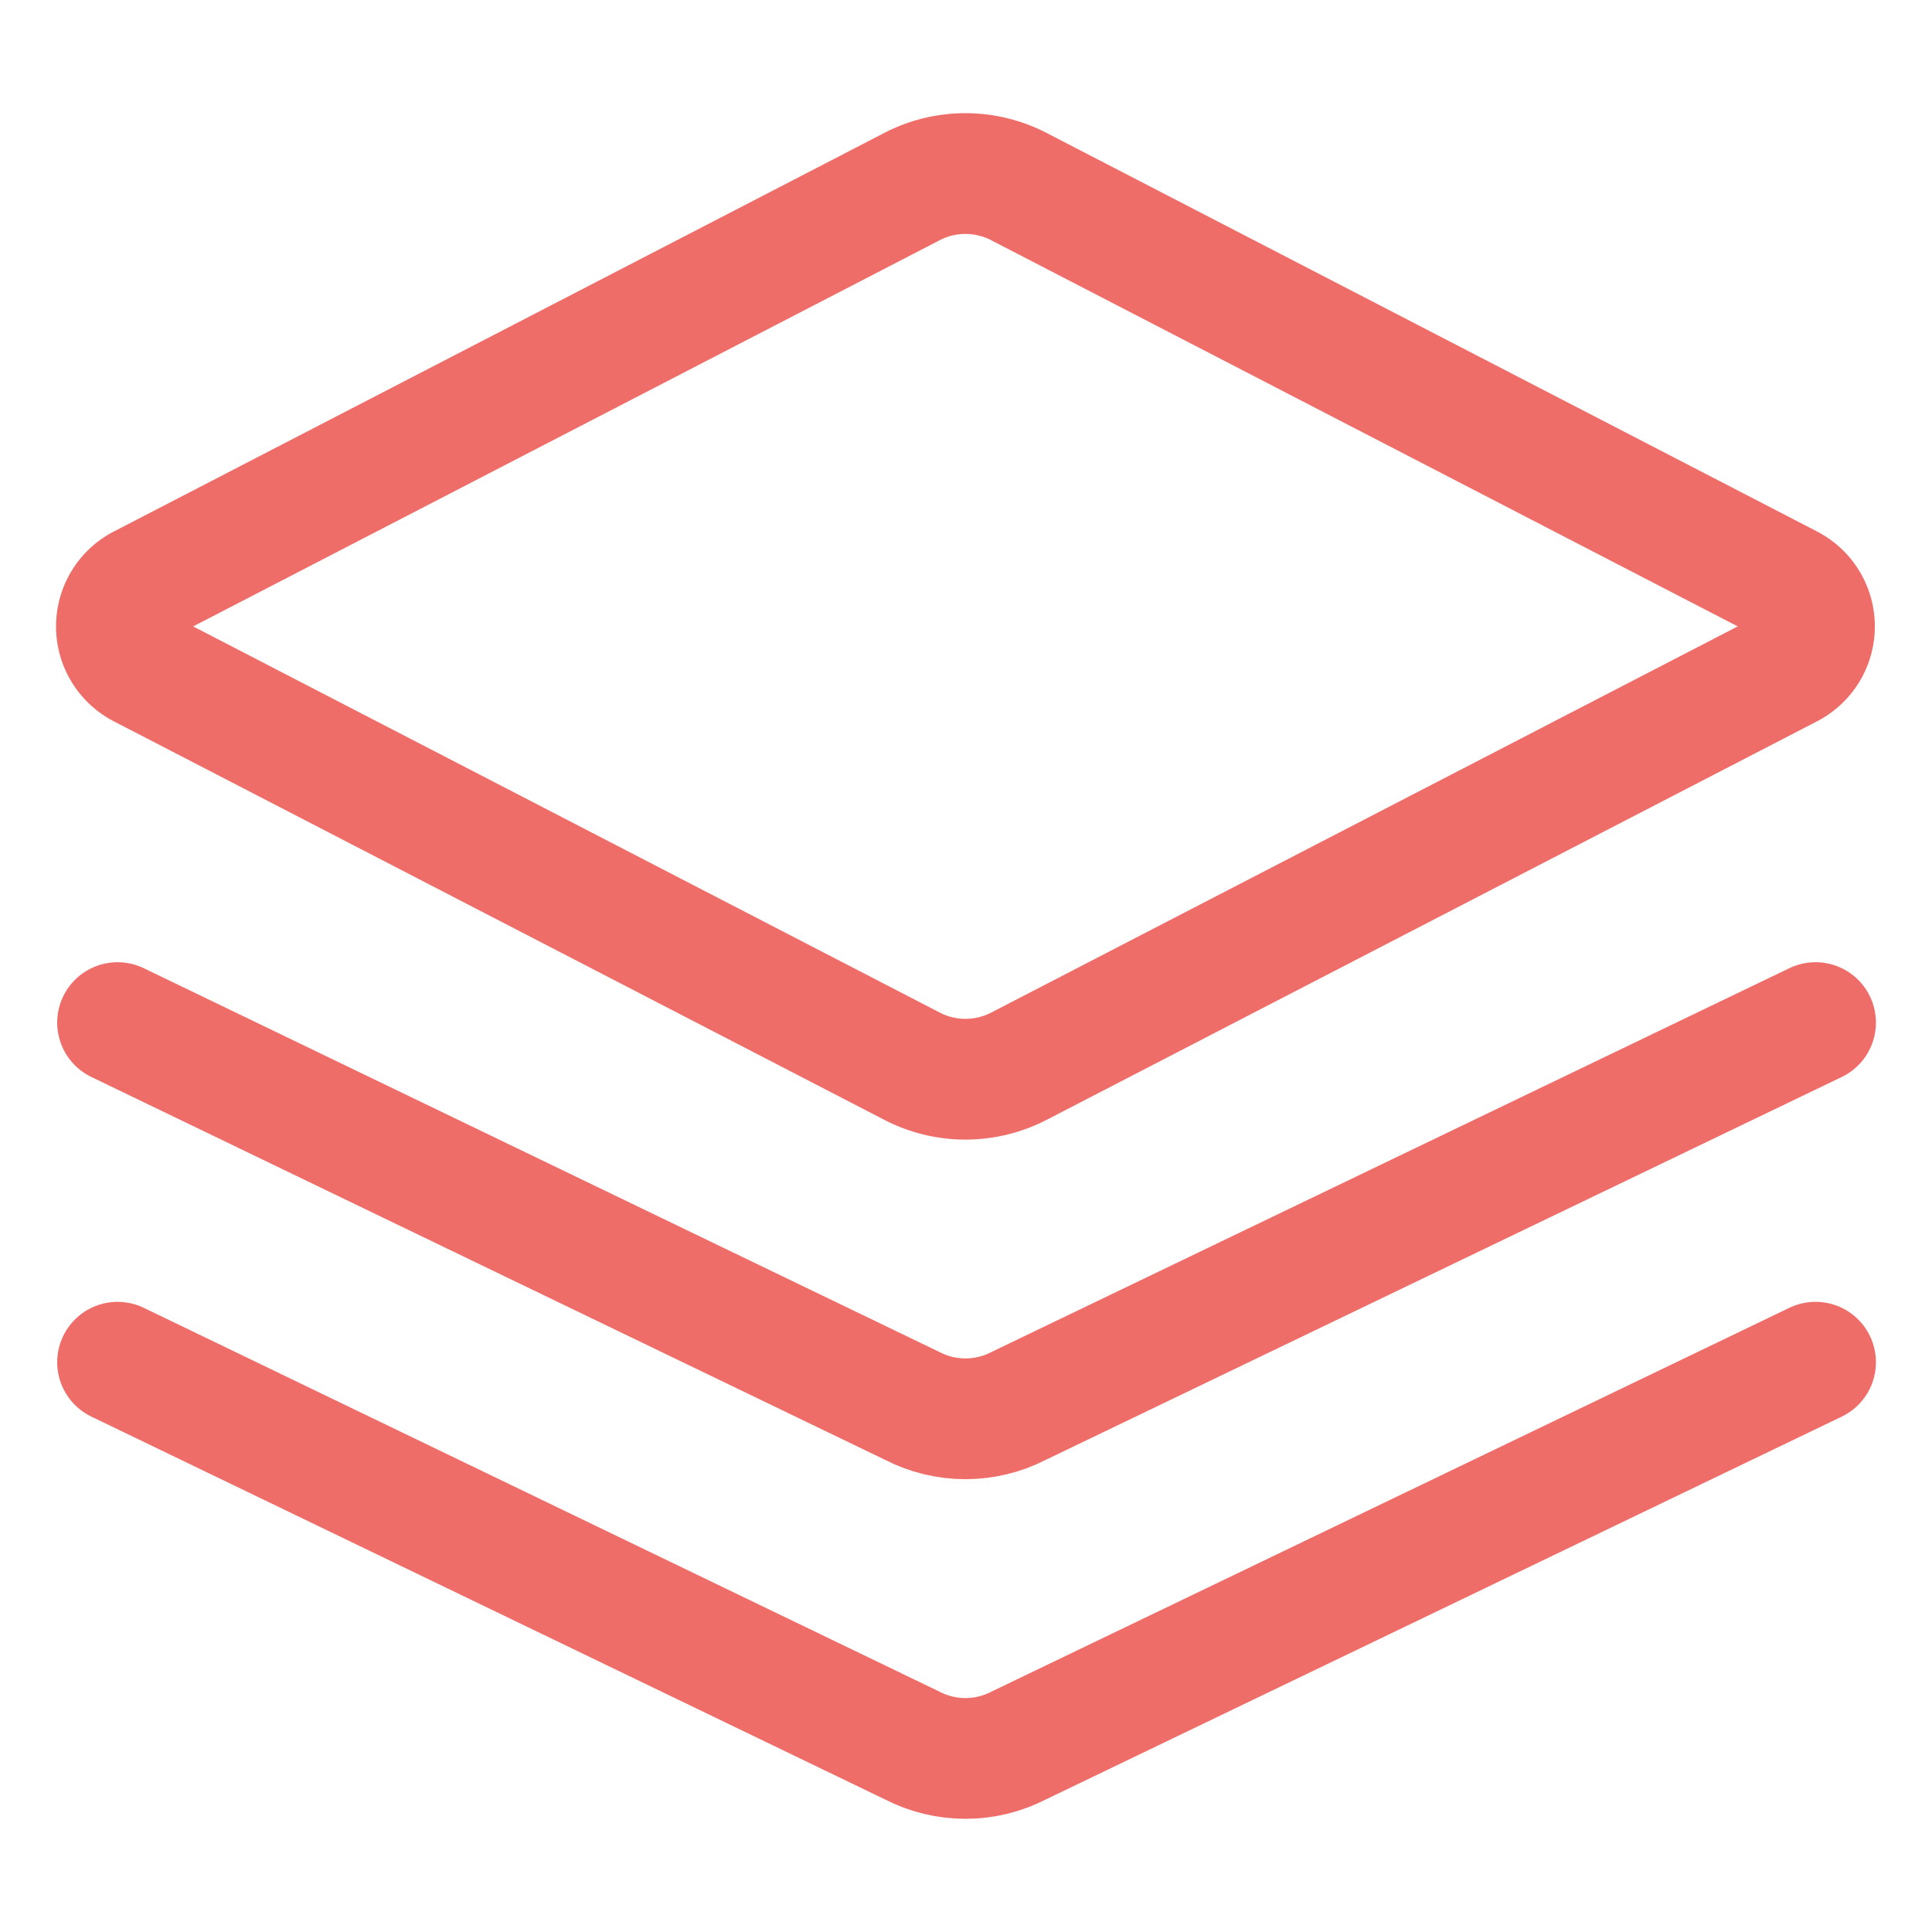
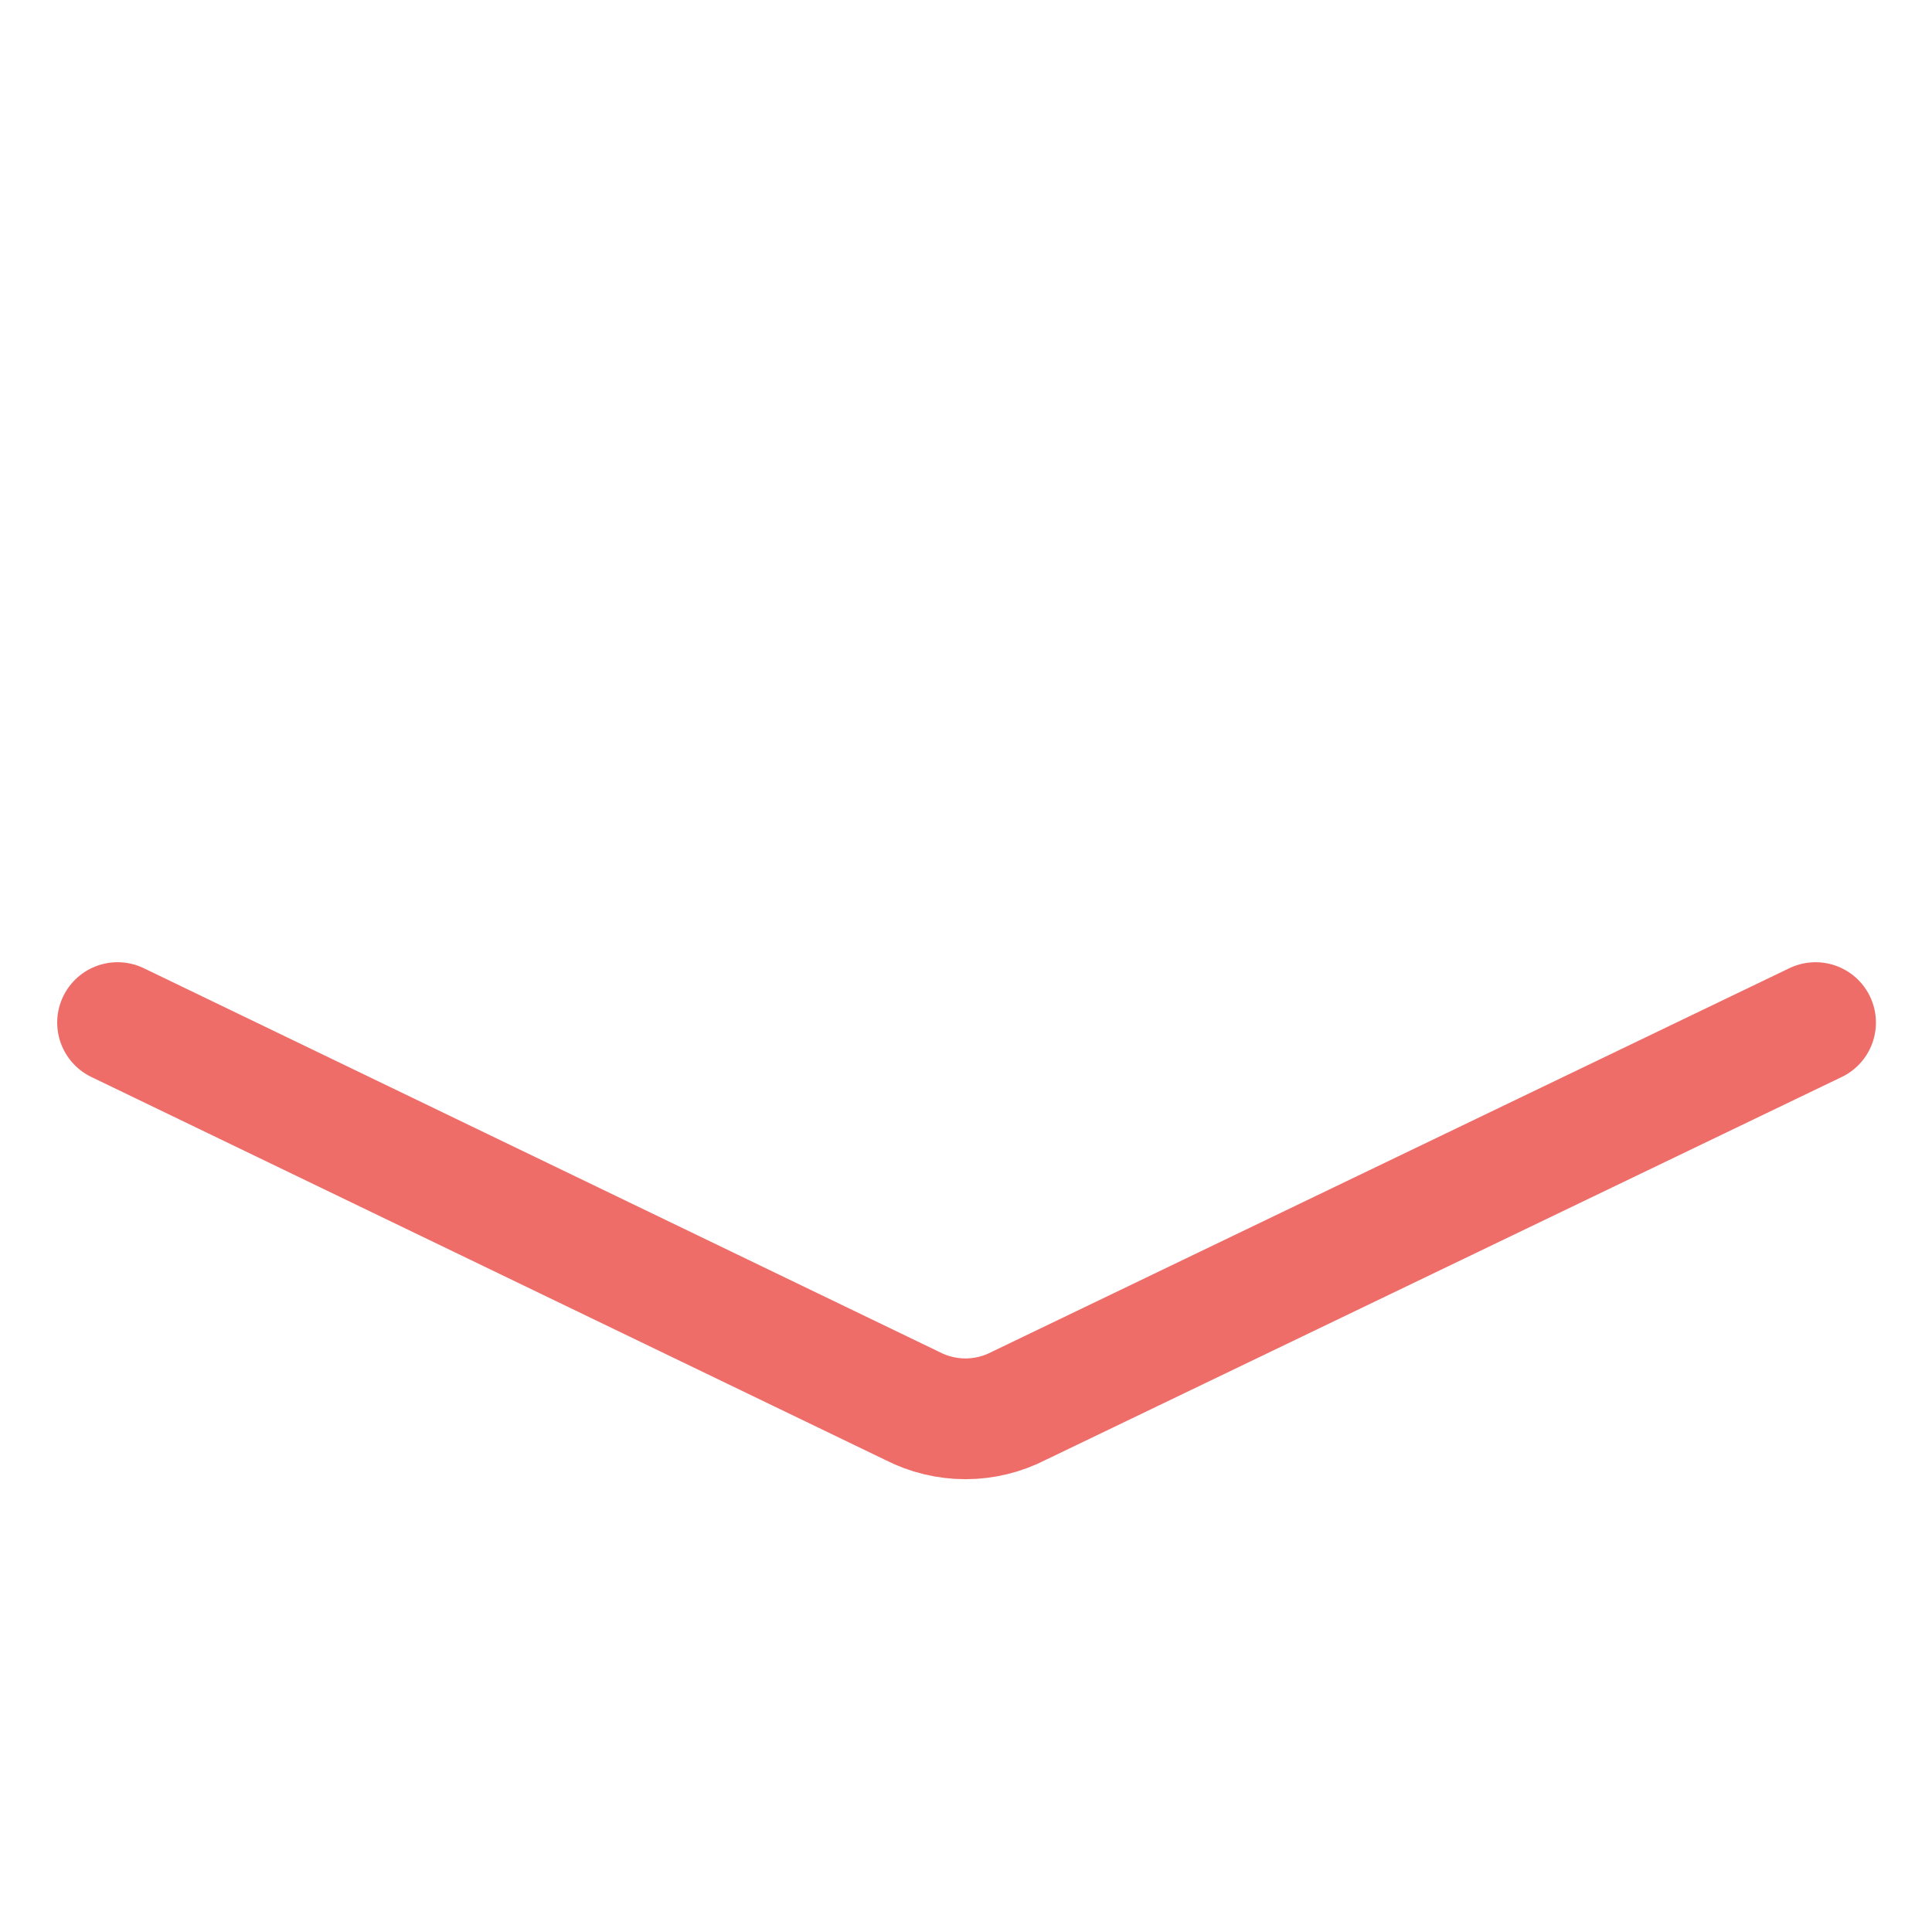
<svg xmlns="http://www.w3.org/2000/svg" width="48" height="48" viewBox="0 0 48 48" fill="none">
-   <path d="M44.456 14.537 25.313 4.635a2.893 2.893 0 0 0-1.327-.323c-.462 0-.917.111-1.327.323L3.518 14.537a1.153 1.153 0 0 0-.457.425c-.11.181-.169.389-.169.601 0 .212.058.42.169.601.11.181.269.328.457.425L22.66 26.49c.41.212.866.323 1.327.323.462 0 .917-.111 1.327-.323l19.142-9.902c.188-.097.346-.245.456-.425.11-.181.168-.389.168-.6 0-.212-.058-.419-.168-.6-.11-.181-.268-.328-.456-.425Z" stroke="#EF6D68" stroke-width="3" stroke-linecap="round" stroke-linejoin="round" />
  <path d="m2.921 25.406 19.738 9.521c.41.212.866.323 1.327.323.462 0 .917-.111 1.327-.323l19.794-9.521" stroke="#EF6D68" stroke-width="3" stroke-linecap="round" stroke-linejoin="round" />
-   <path d="M2.921 33.844 22.659 43.365c.41.212.866.323 1.327.323.462 0 .917-.111 1.327-.323l19.794-9.521" stroke="#EF6D68" stroke-width="3" stroke-linecap="round" stroke-linejoin="round" />
</svg>